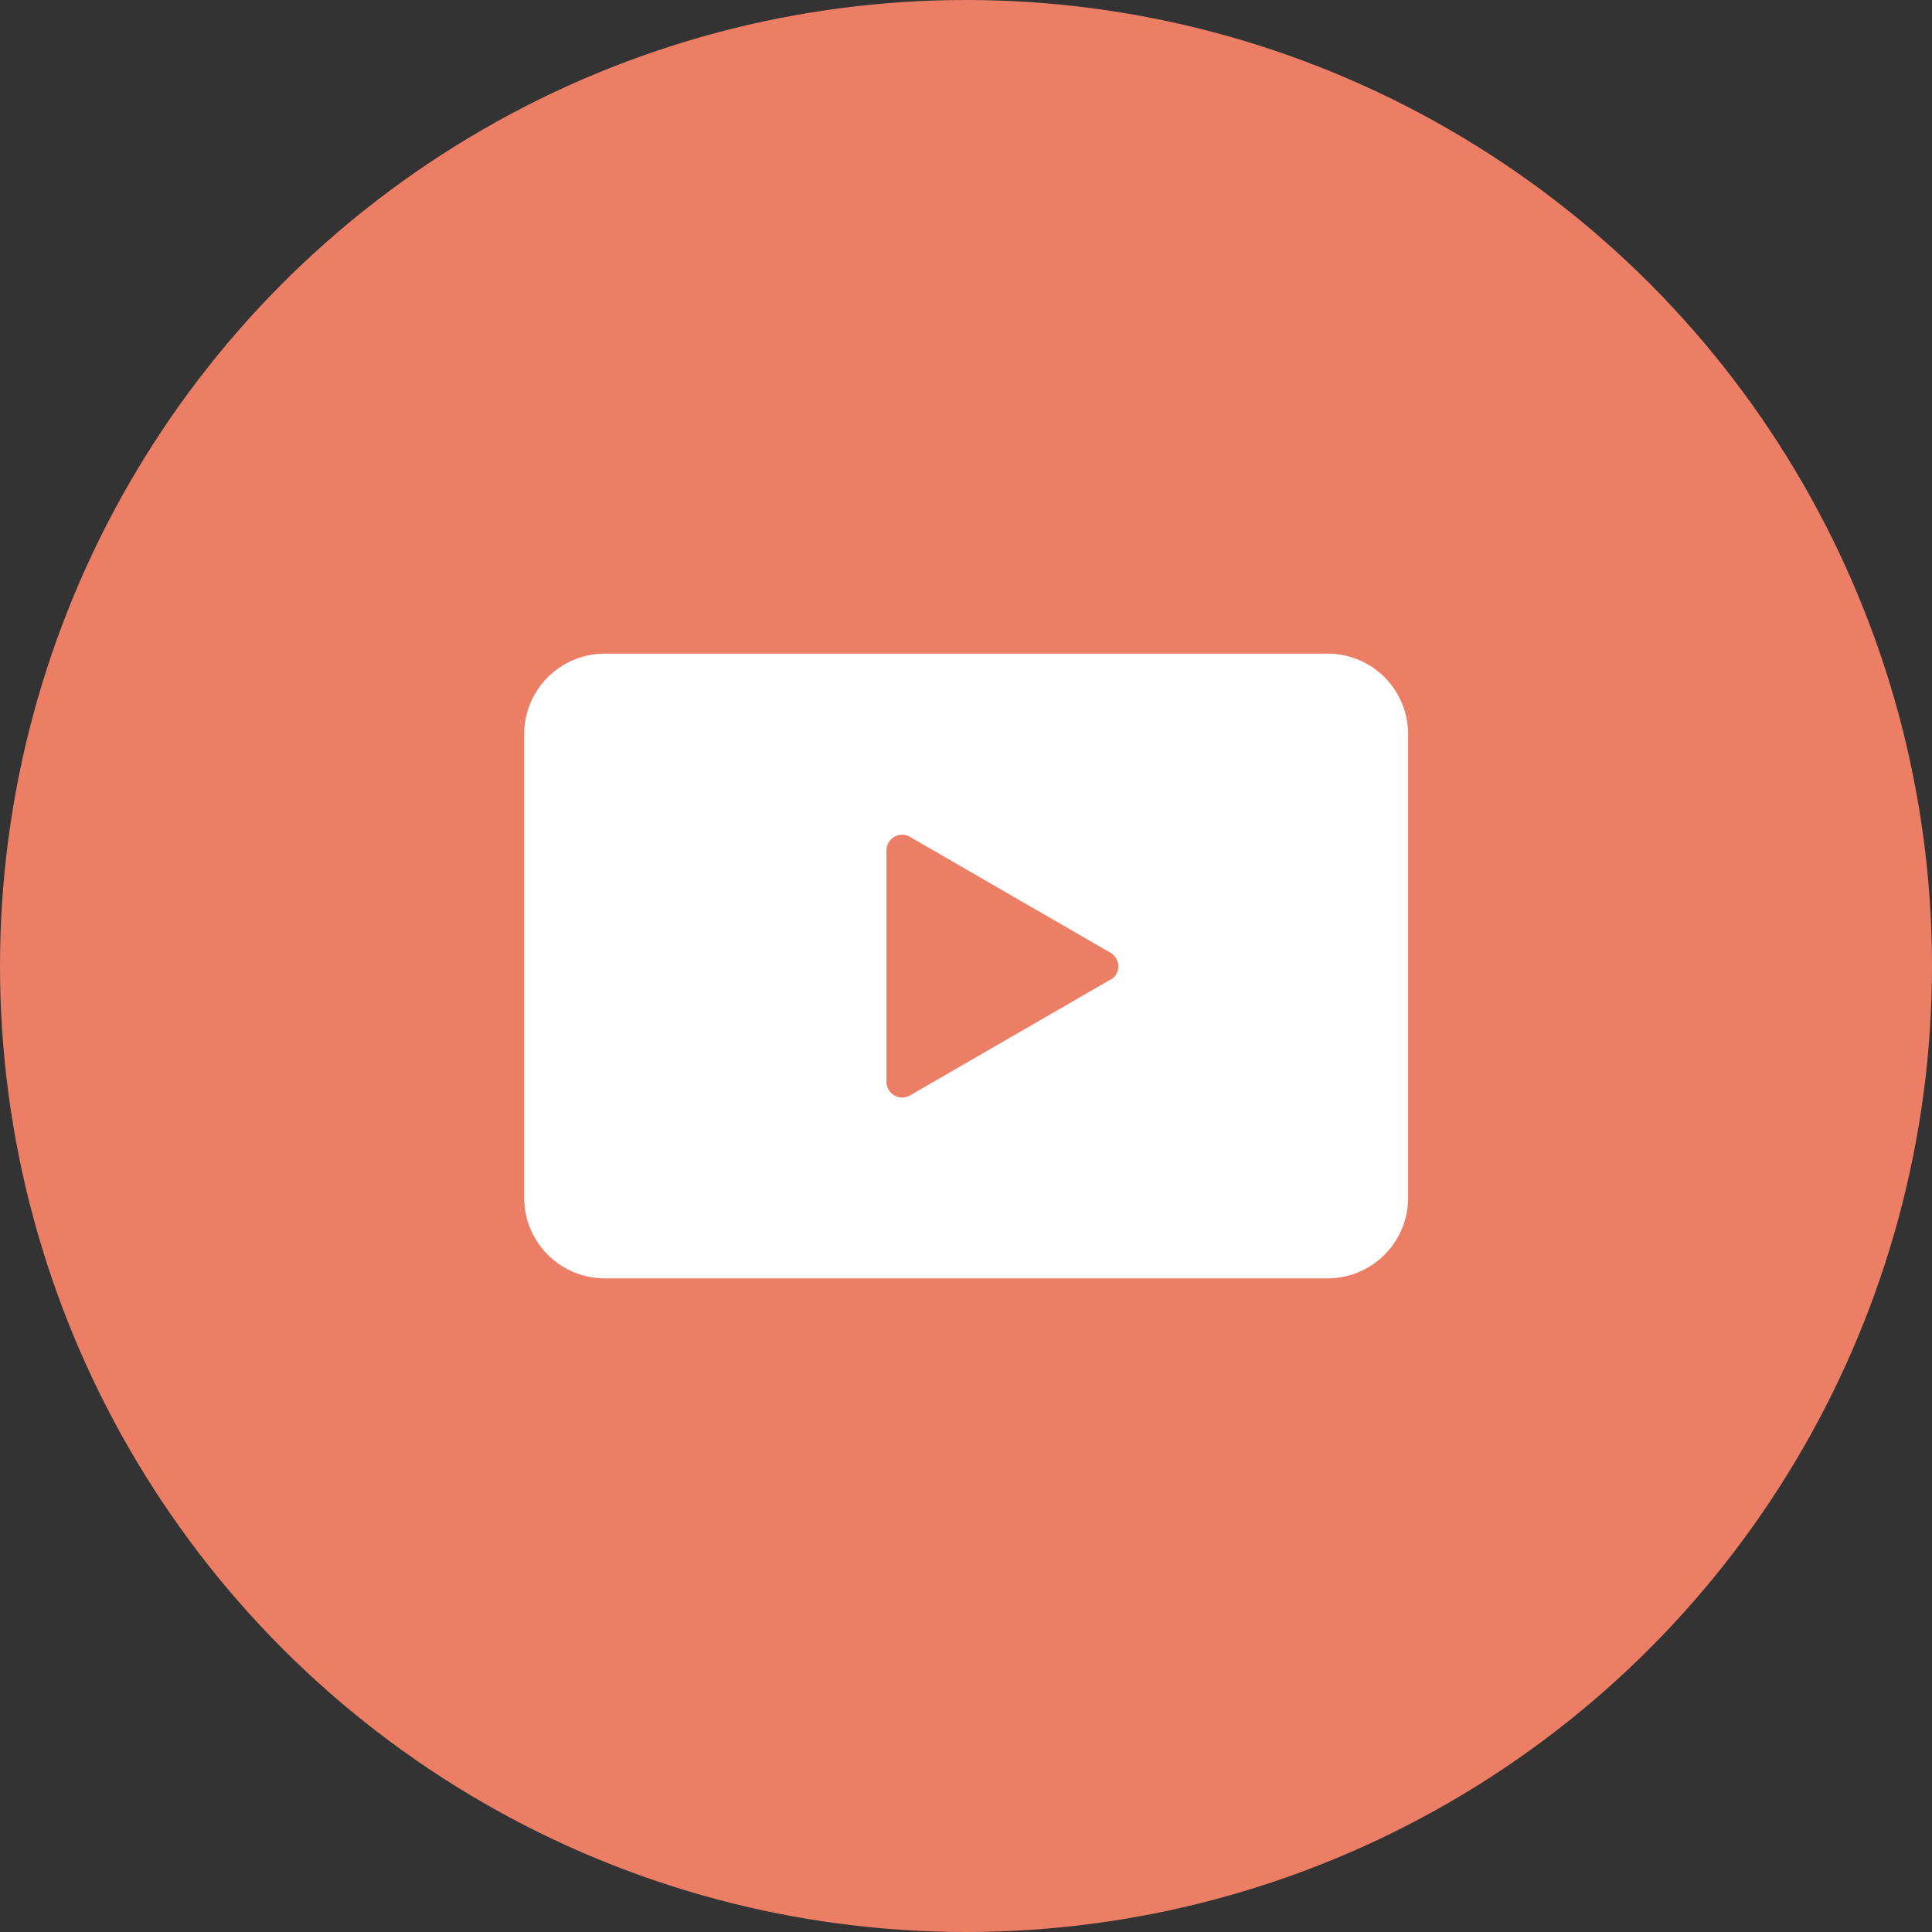
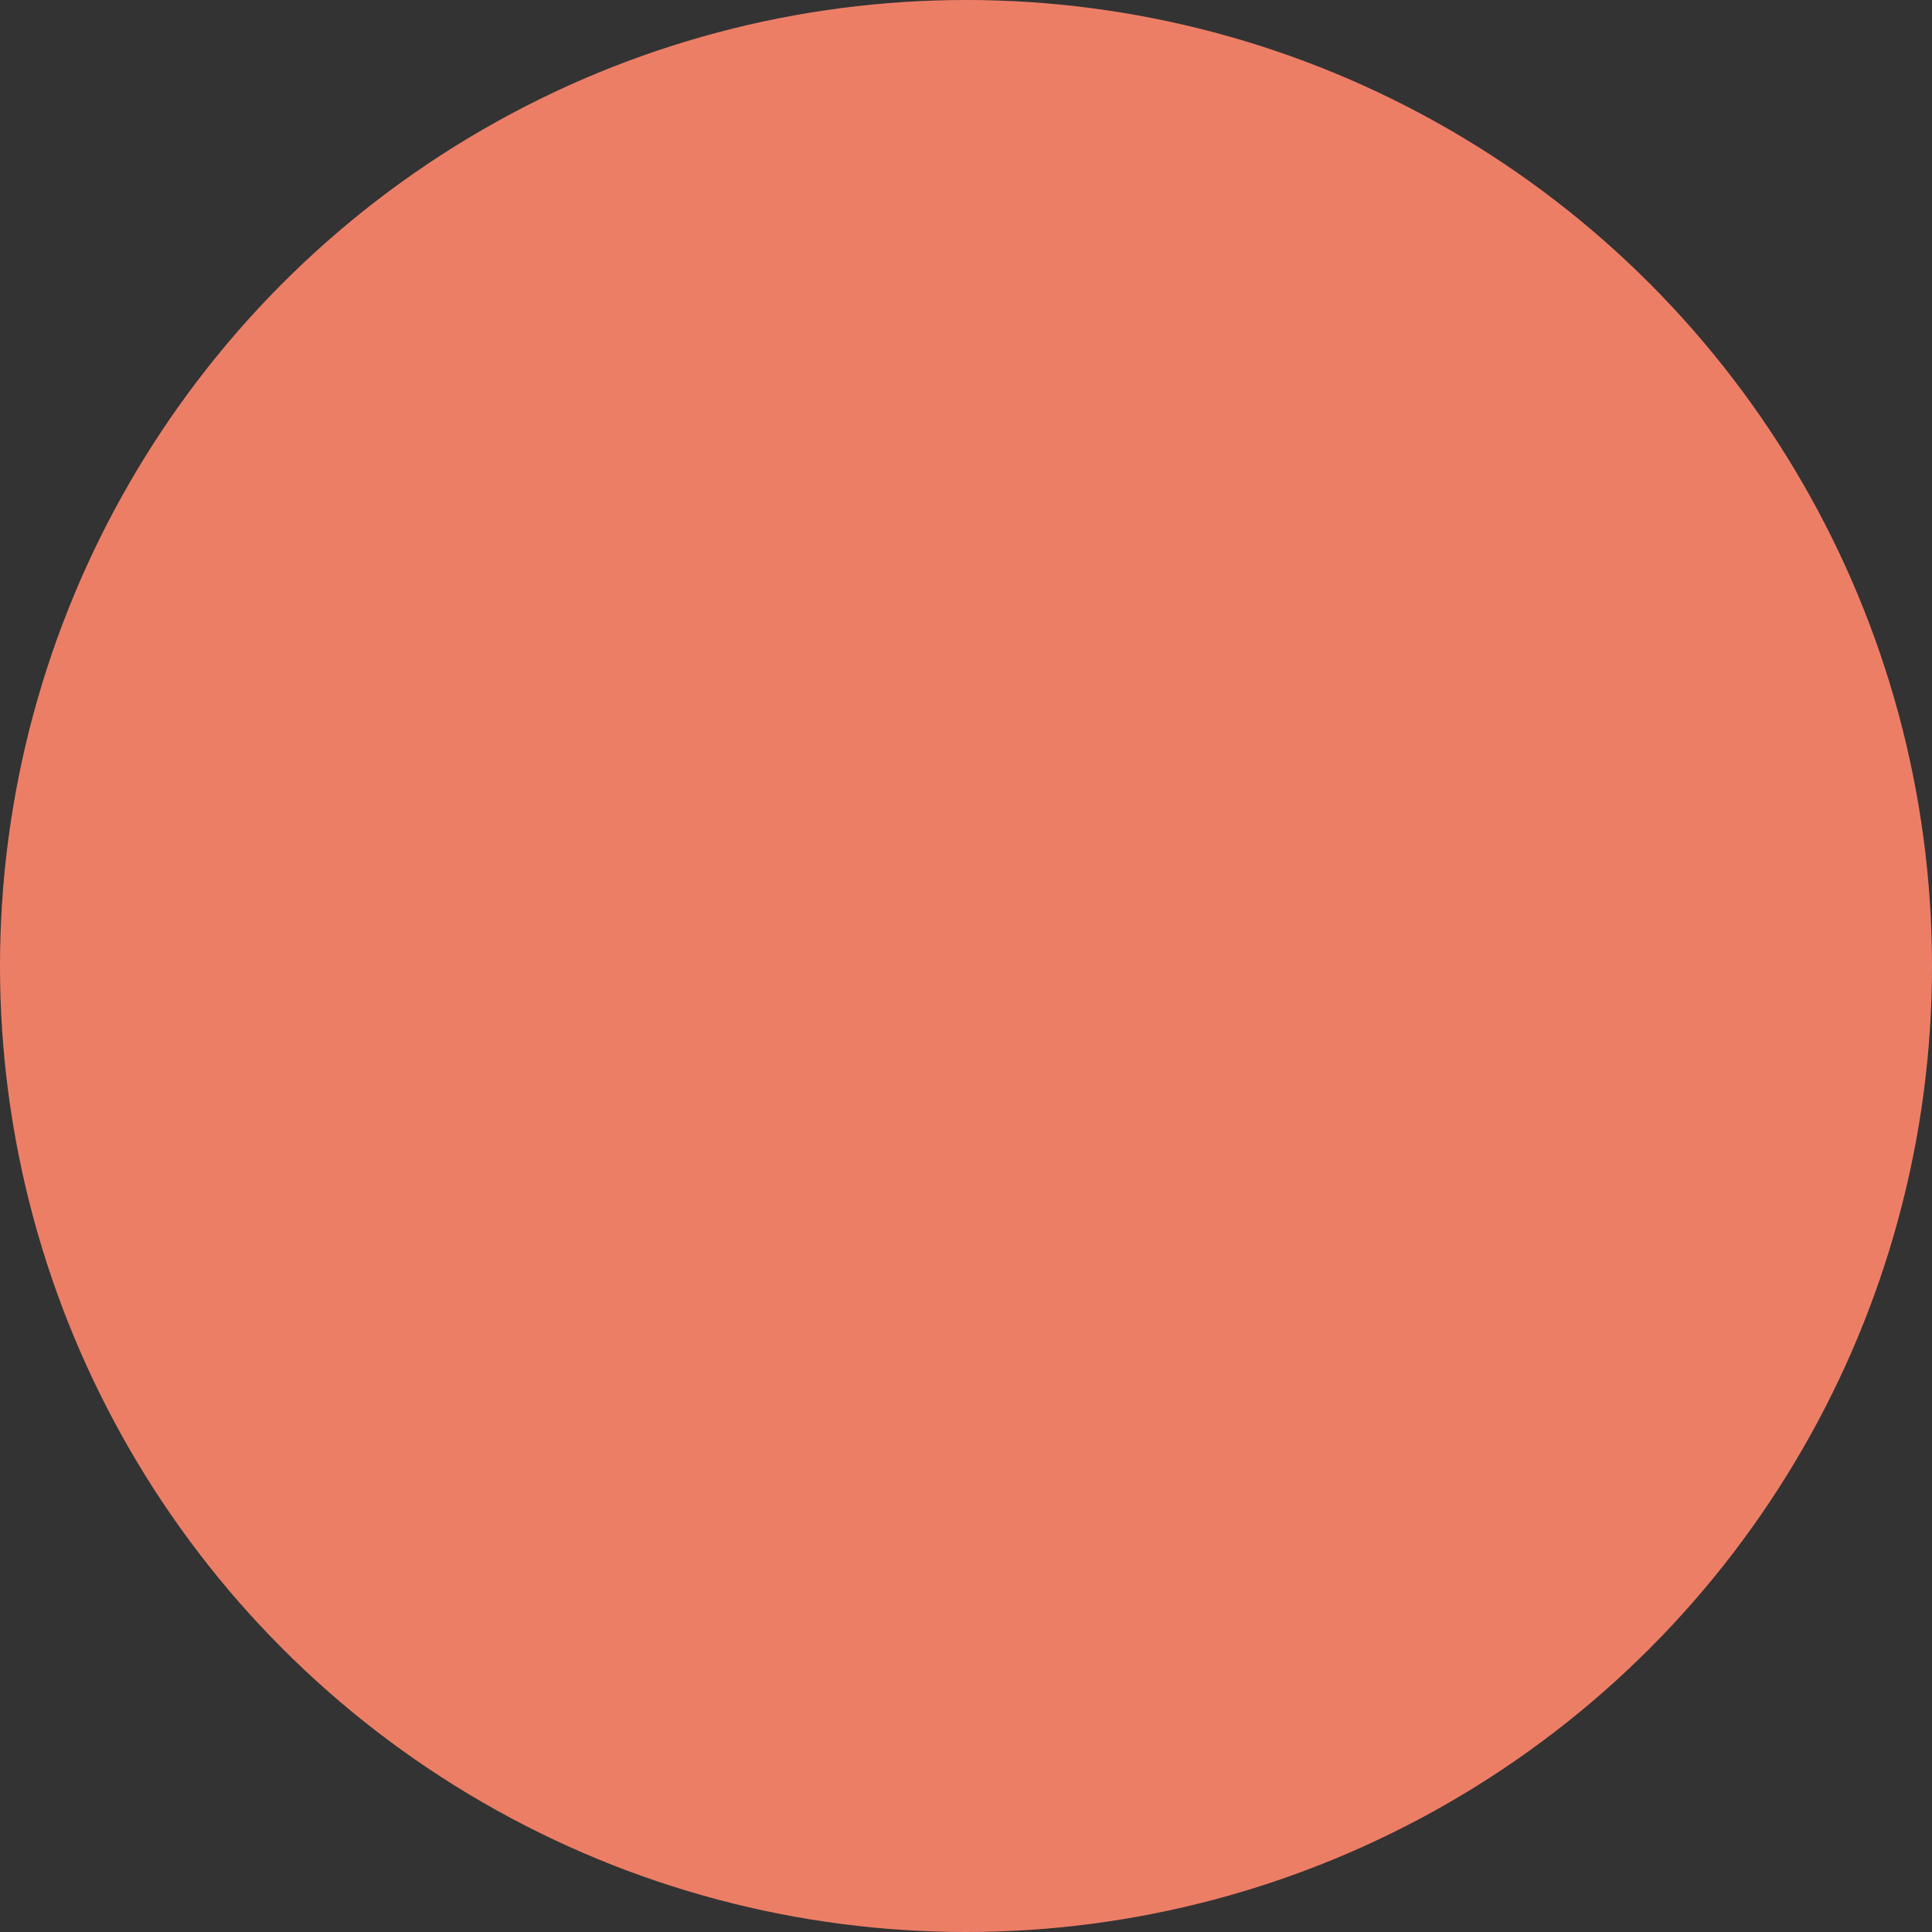
<svg xmlns="http://www.w3.org/2000/svg" data-name="レイヤー_2" viewBox="0 0 60 60">
  <rect x="0" y="0" width="60" height="60" fill="#333333" stroke="none" />
  <g data-name="レイヤー_1">
    <circle cx="30" cy="30" r="30" fill="#ed7e66" />
-     <path d="M41.23 20.3H18.78a2.5 2.5 0 0 0-2.5 2.5v14.4a2.5 2.5 0 0 0 2.5 2.5h22.45a2.5 2.5 0 0 0 2.5-2.5V22.8a2.5 2.5 0 0 0-2.5-2.5zm-6.74 10.12l-6.23 3.6a.488.488 0 0 1-.73-.42v-7.19c0-.37.4-.61.73-.42l6.23 3.6c.32.19.32.65 0 .84z" fill="#fff" />
  </g>
</svg>